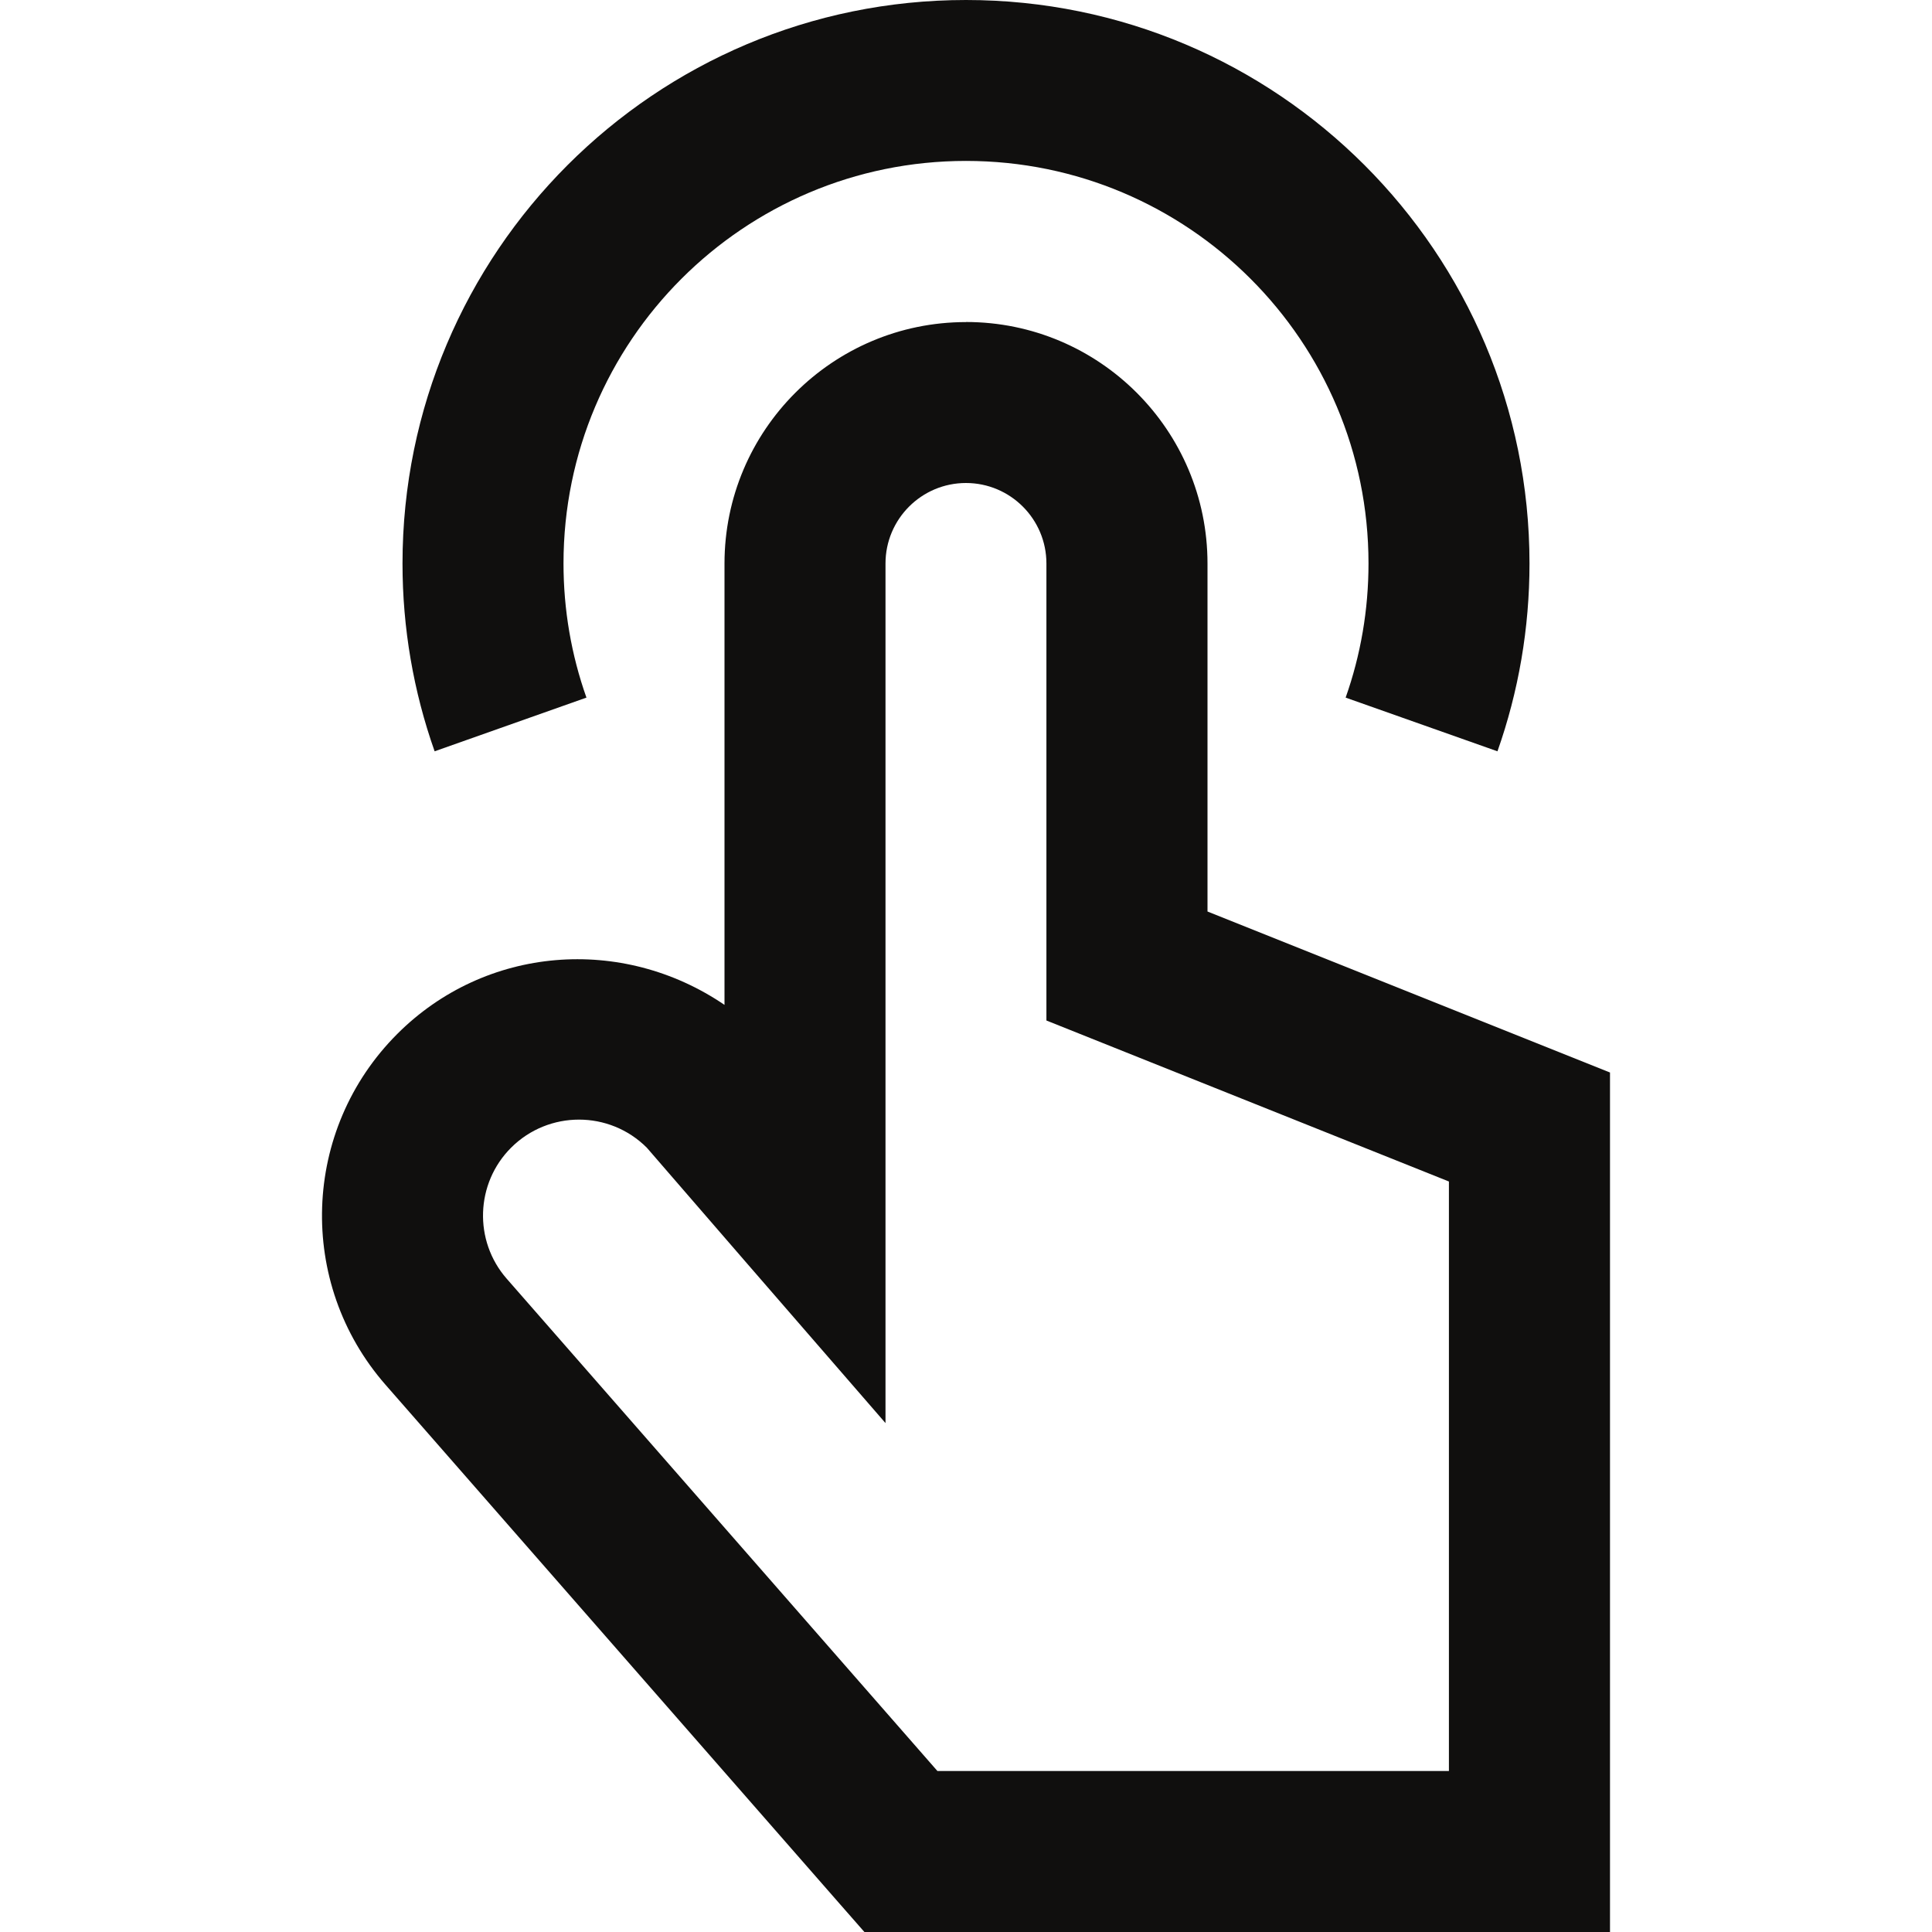
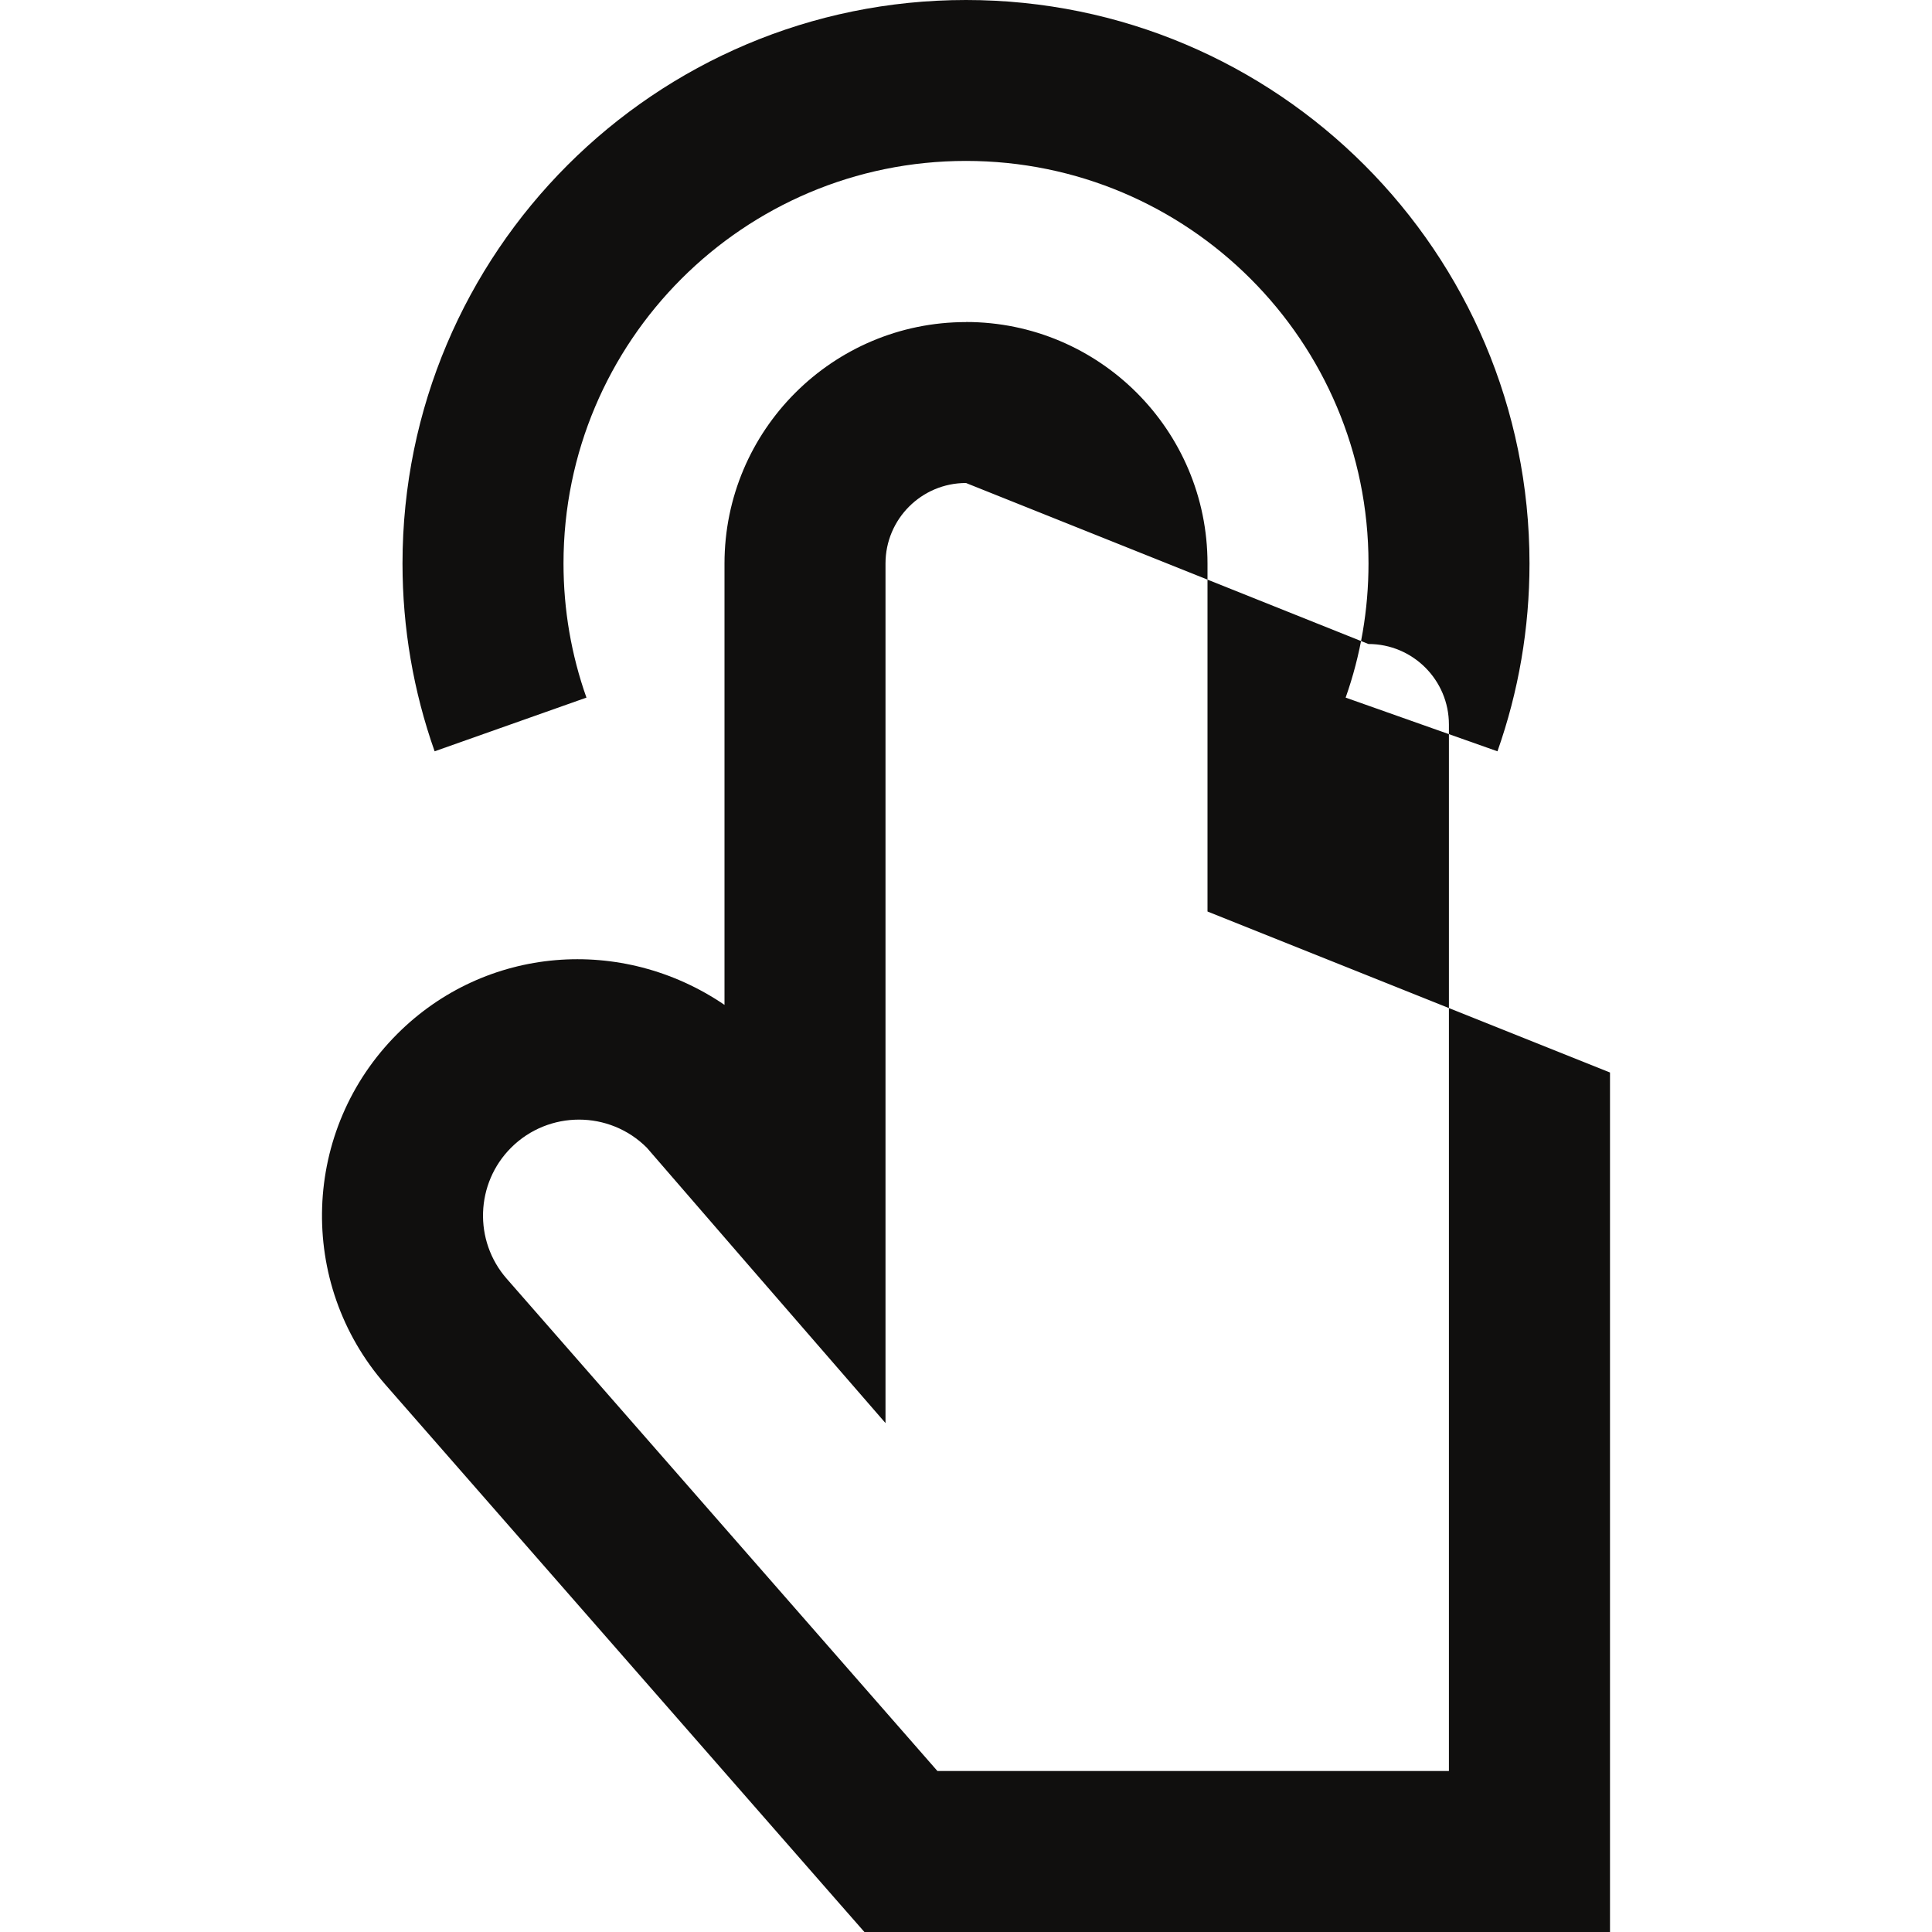
<svg xmlns="http://www.w3.org/2000/svg" height="24" viewBox="0 0 24 24" width="24">
-   <path d="m12 4c1.656 0 3 1.344 3 3v4.323l5 2v10.677h-9.262l-.299-.341-5.65-6.457c-1.106-1.264-1.042-3.17.146-4.358 1.096-1.096 2.792-1.228 4.065-.361v-5.482c0-1.656 1.344-3 3-3zm0 2c-.552 0-1 .448-1 1v10.678l-1.755-2.023-1.21-1.398c-.465-.465-1.22-.465-1.686 0-.443.443-.467 1.156-.055 1.627l5.351 6.116h6.354v-7.323l-5-2v-5.677c0-.552-.448-1-1-1zm0-6c3.866 0 7 3.134 7 7 0 .804-.136 1.591-.398 2.333l-1.886-.667c.187-.529.284-1.09.284-1.667 0-2.761-2.239-5-5-5-2.761 0-5 2.239-5 5 0 .575.097 1.136.285 1.667l-1.886.667c-.263-.744-.399-1.531-.399-2.333 0-3.865 3.135-7 7-7z" fill="#100f0e" fill-rule="evenodd" />
+   <path d="m12 4c1.656 0 3 1.344 3 3v4.323l5 2v10.677h-9.262l-.299-.341-5.65-6.457c-1.106-1.264-1.042-3.17.146-4.358 1.096-1.096 2.792-1.228 4.065-.361v-5.482c0-1.656 1.344-3 3-3zm0 2c-.552 0-1 .448-1 1v10.678l-1.755-2.023-1.21-1.398c-.465-.465-1.22-.465-1.686 0-.443.443-.467 1.156-.055 1.627l5.351 6.116h6.354v-7.323v-5.677c0-.552-.448-1-1-1zm0-6c3.866 0 7 3.134 7 7 0 .804-.136 1.591-.398 2.333l-1.886-.667c.187-.529.284-1.09.284-1.667 0-2.761-2.239-5-5-5-2.761 0-5 2.239-5 5 0 .575.097 1.136.285 1.667l-1.886.667c-.263-.744-.399-1.531-.399-2.333 0-3.865 3.135-7 7-7z" fill="#100f0e" fill-rule="evenodd" />
</svg>